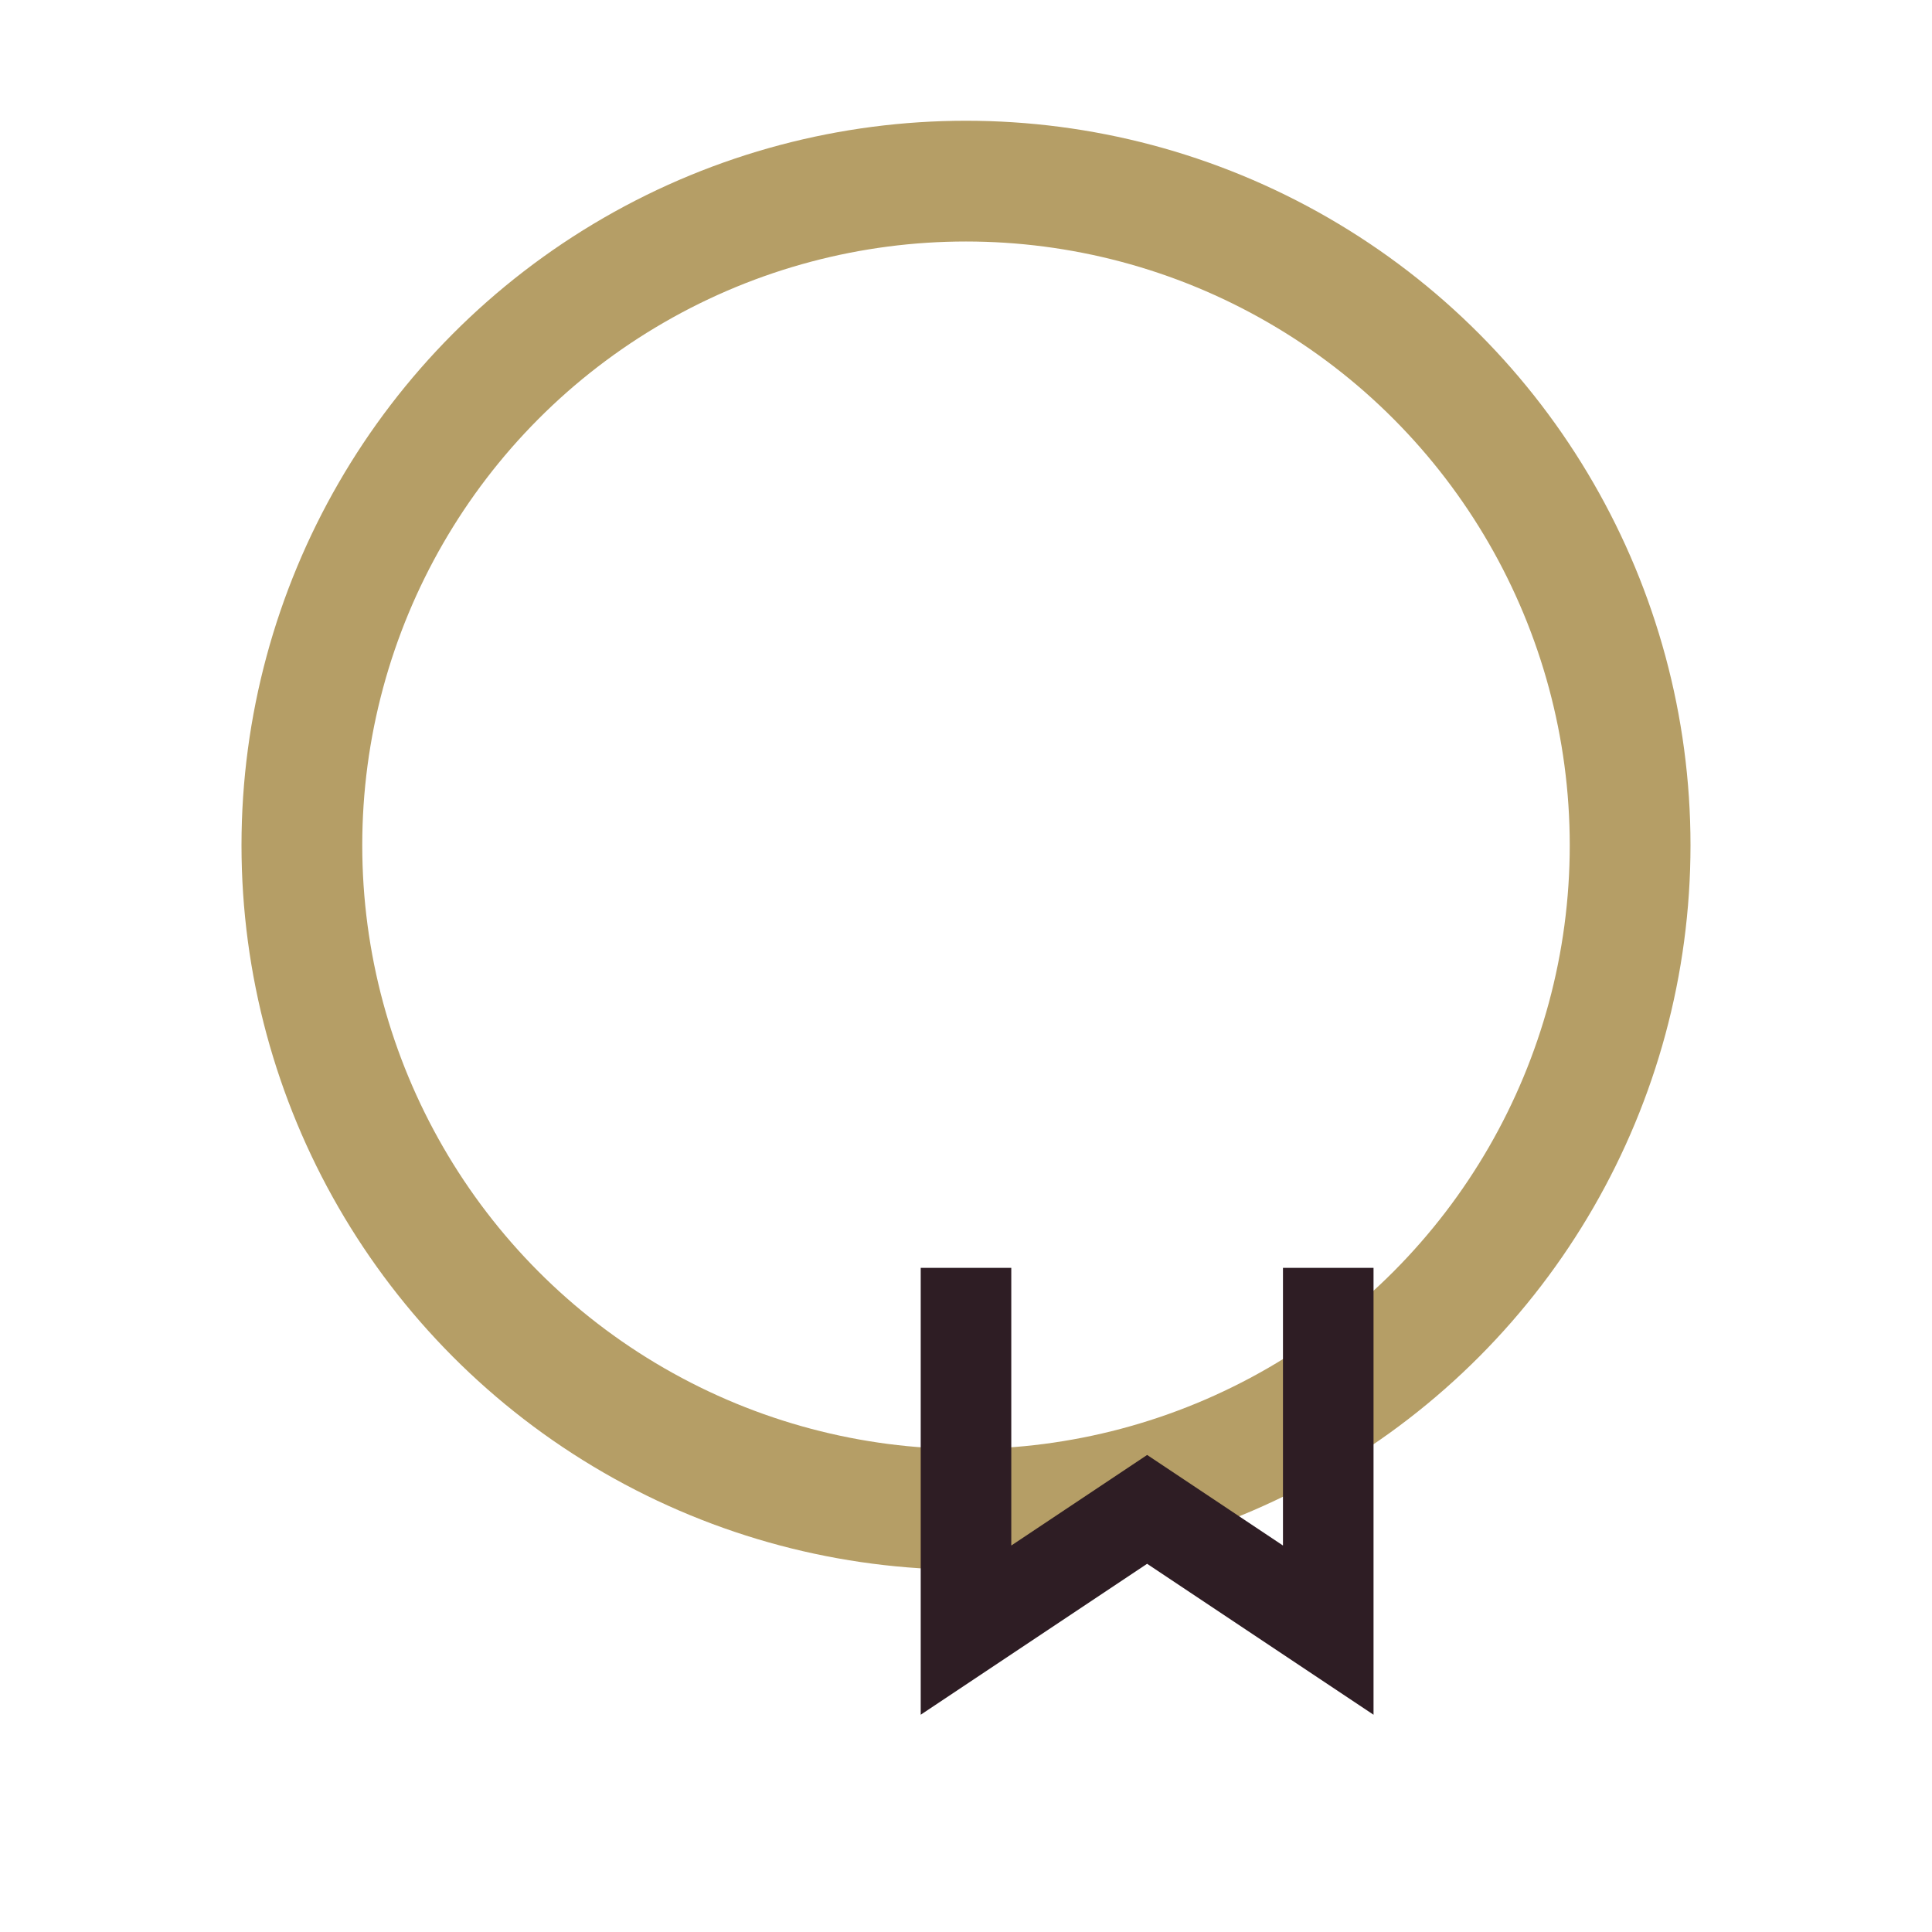
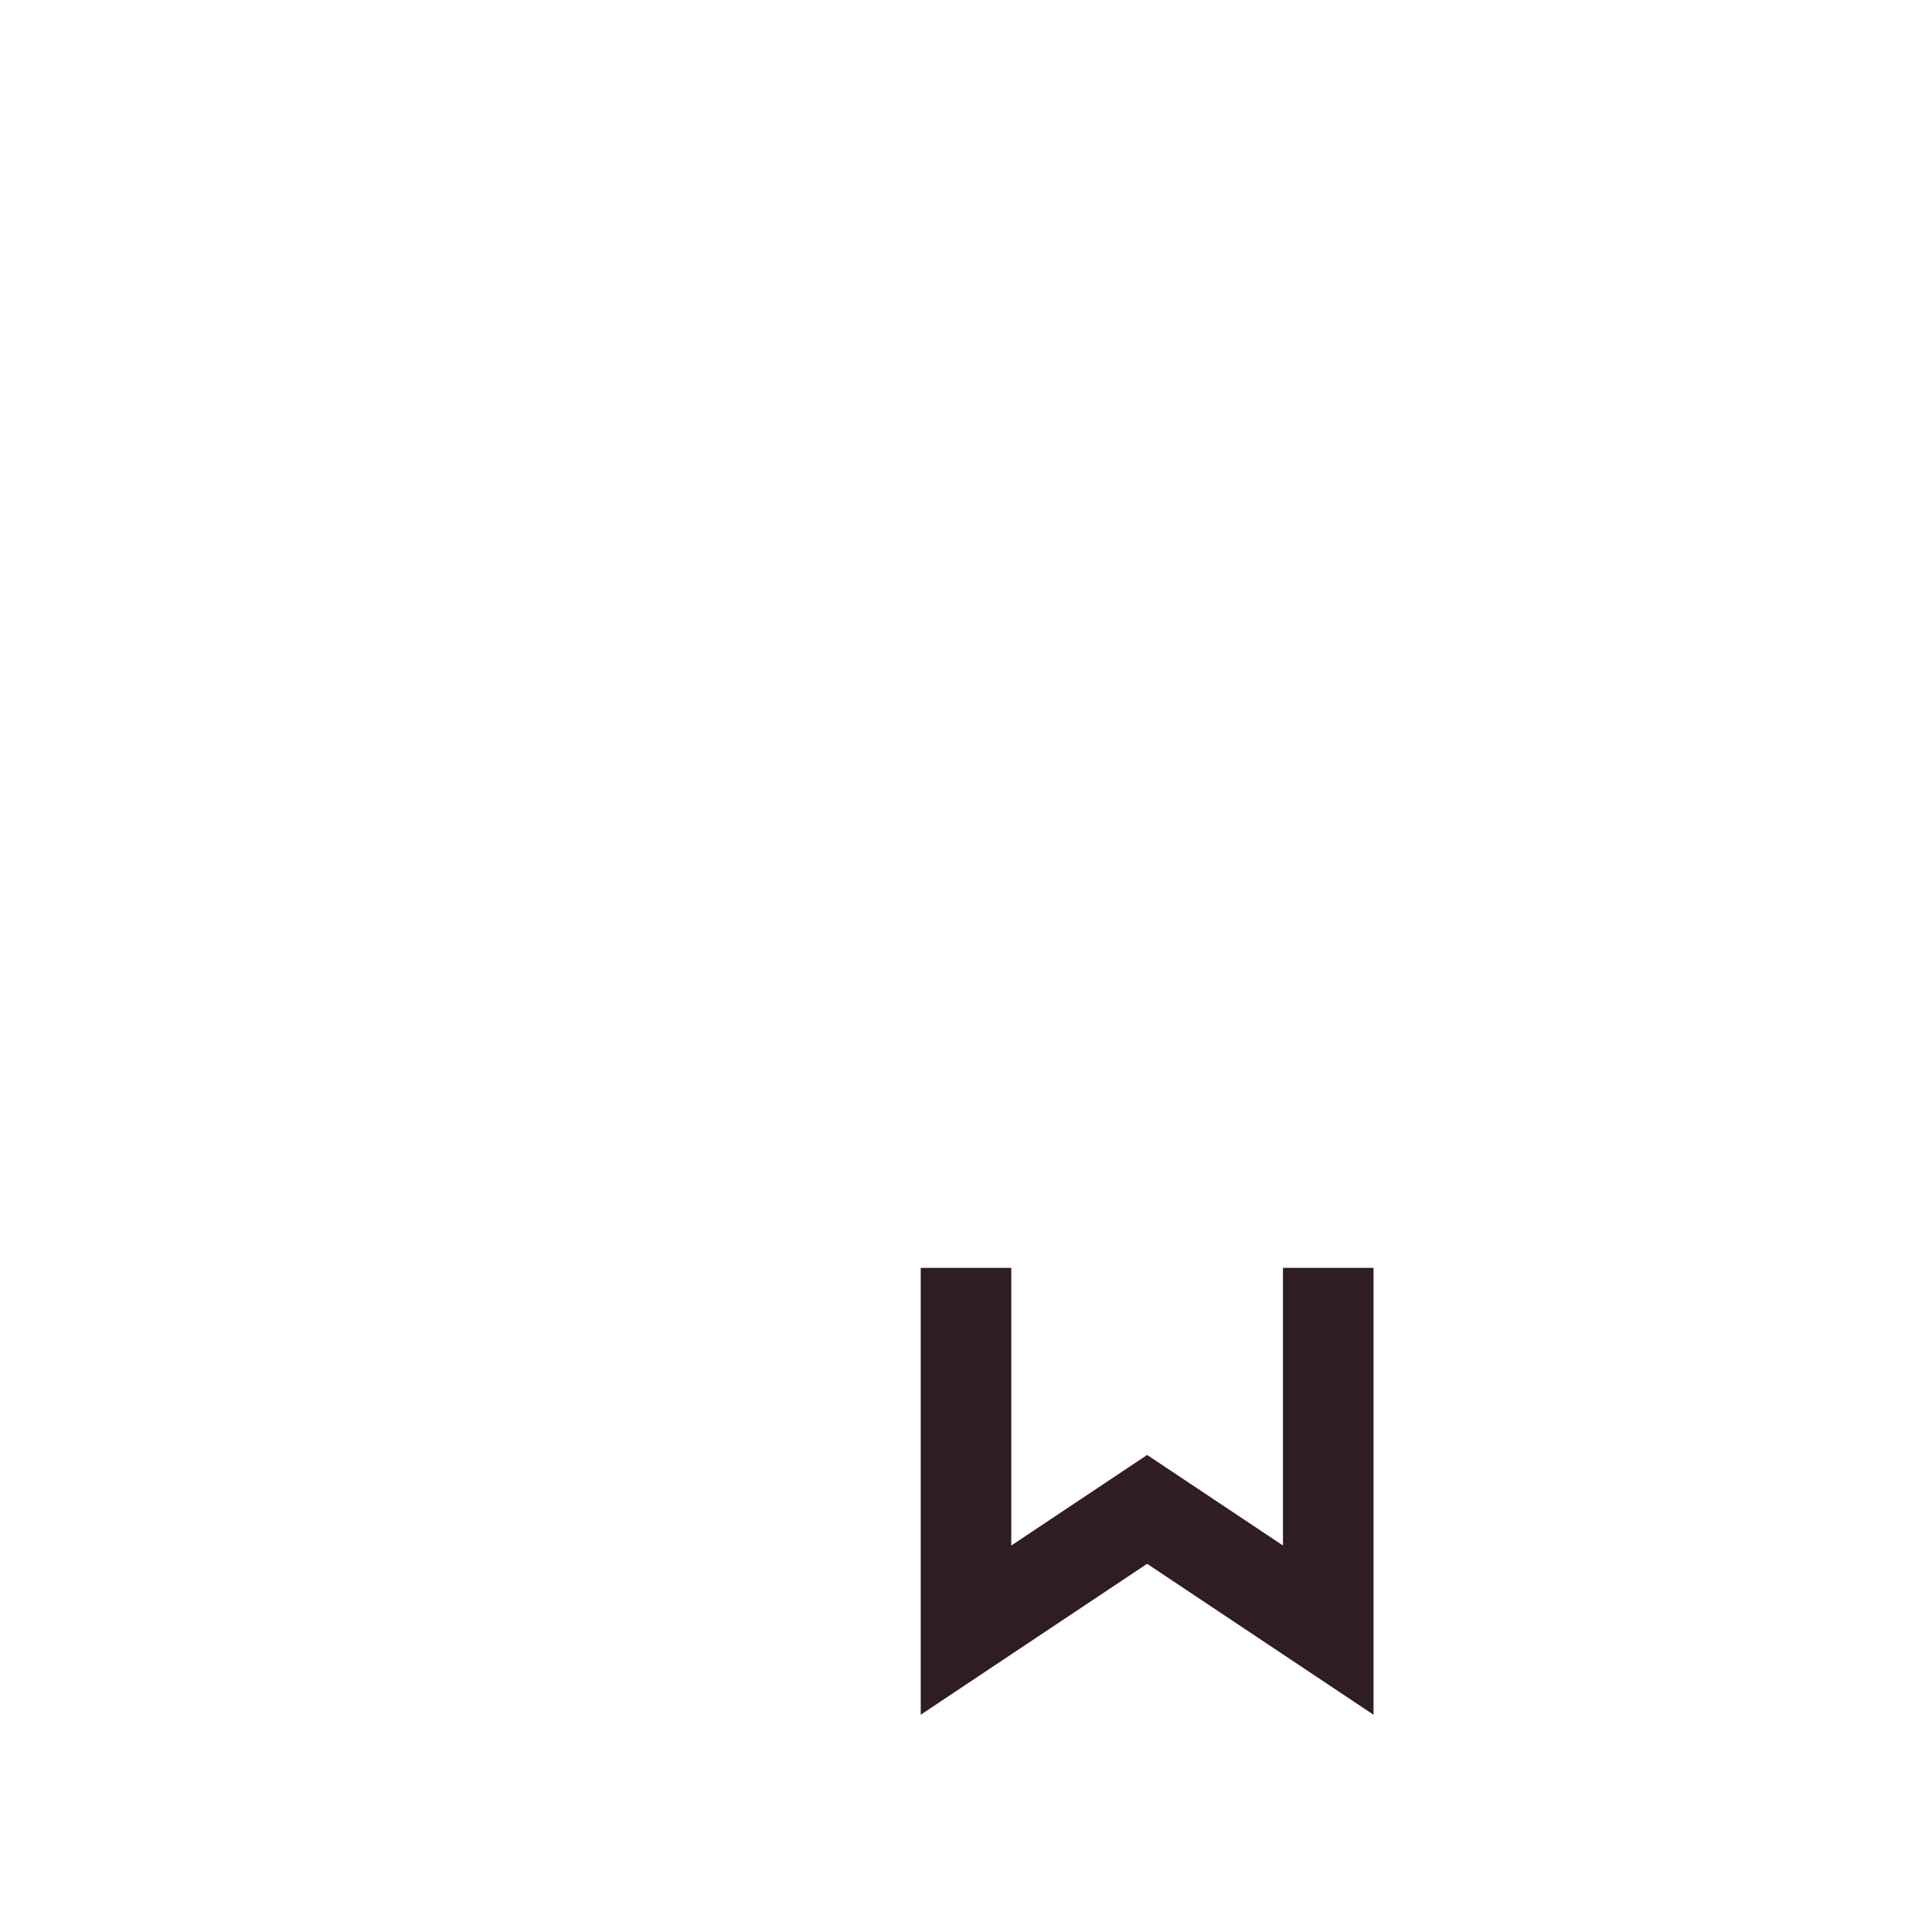
<svg xmlns="http://www.w3.org/2000/svg" width="32" height="32" viewBox="0 0 32 32">
-   <circle cx="16" cy="14" r="11" fill="none" stroke="#B59E66" stroke-width="2" />
  <path d="M16 21v6l3-2 3 2v-6" stroke="#2E1D24" stroke-width="1.5" fill="none" />
</svg>